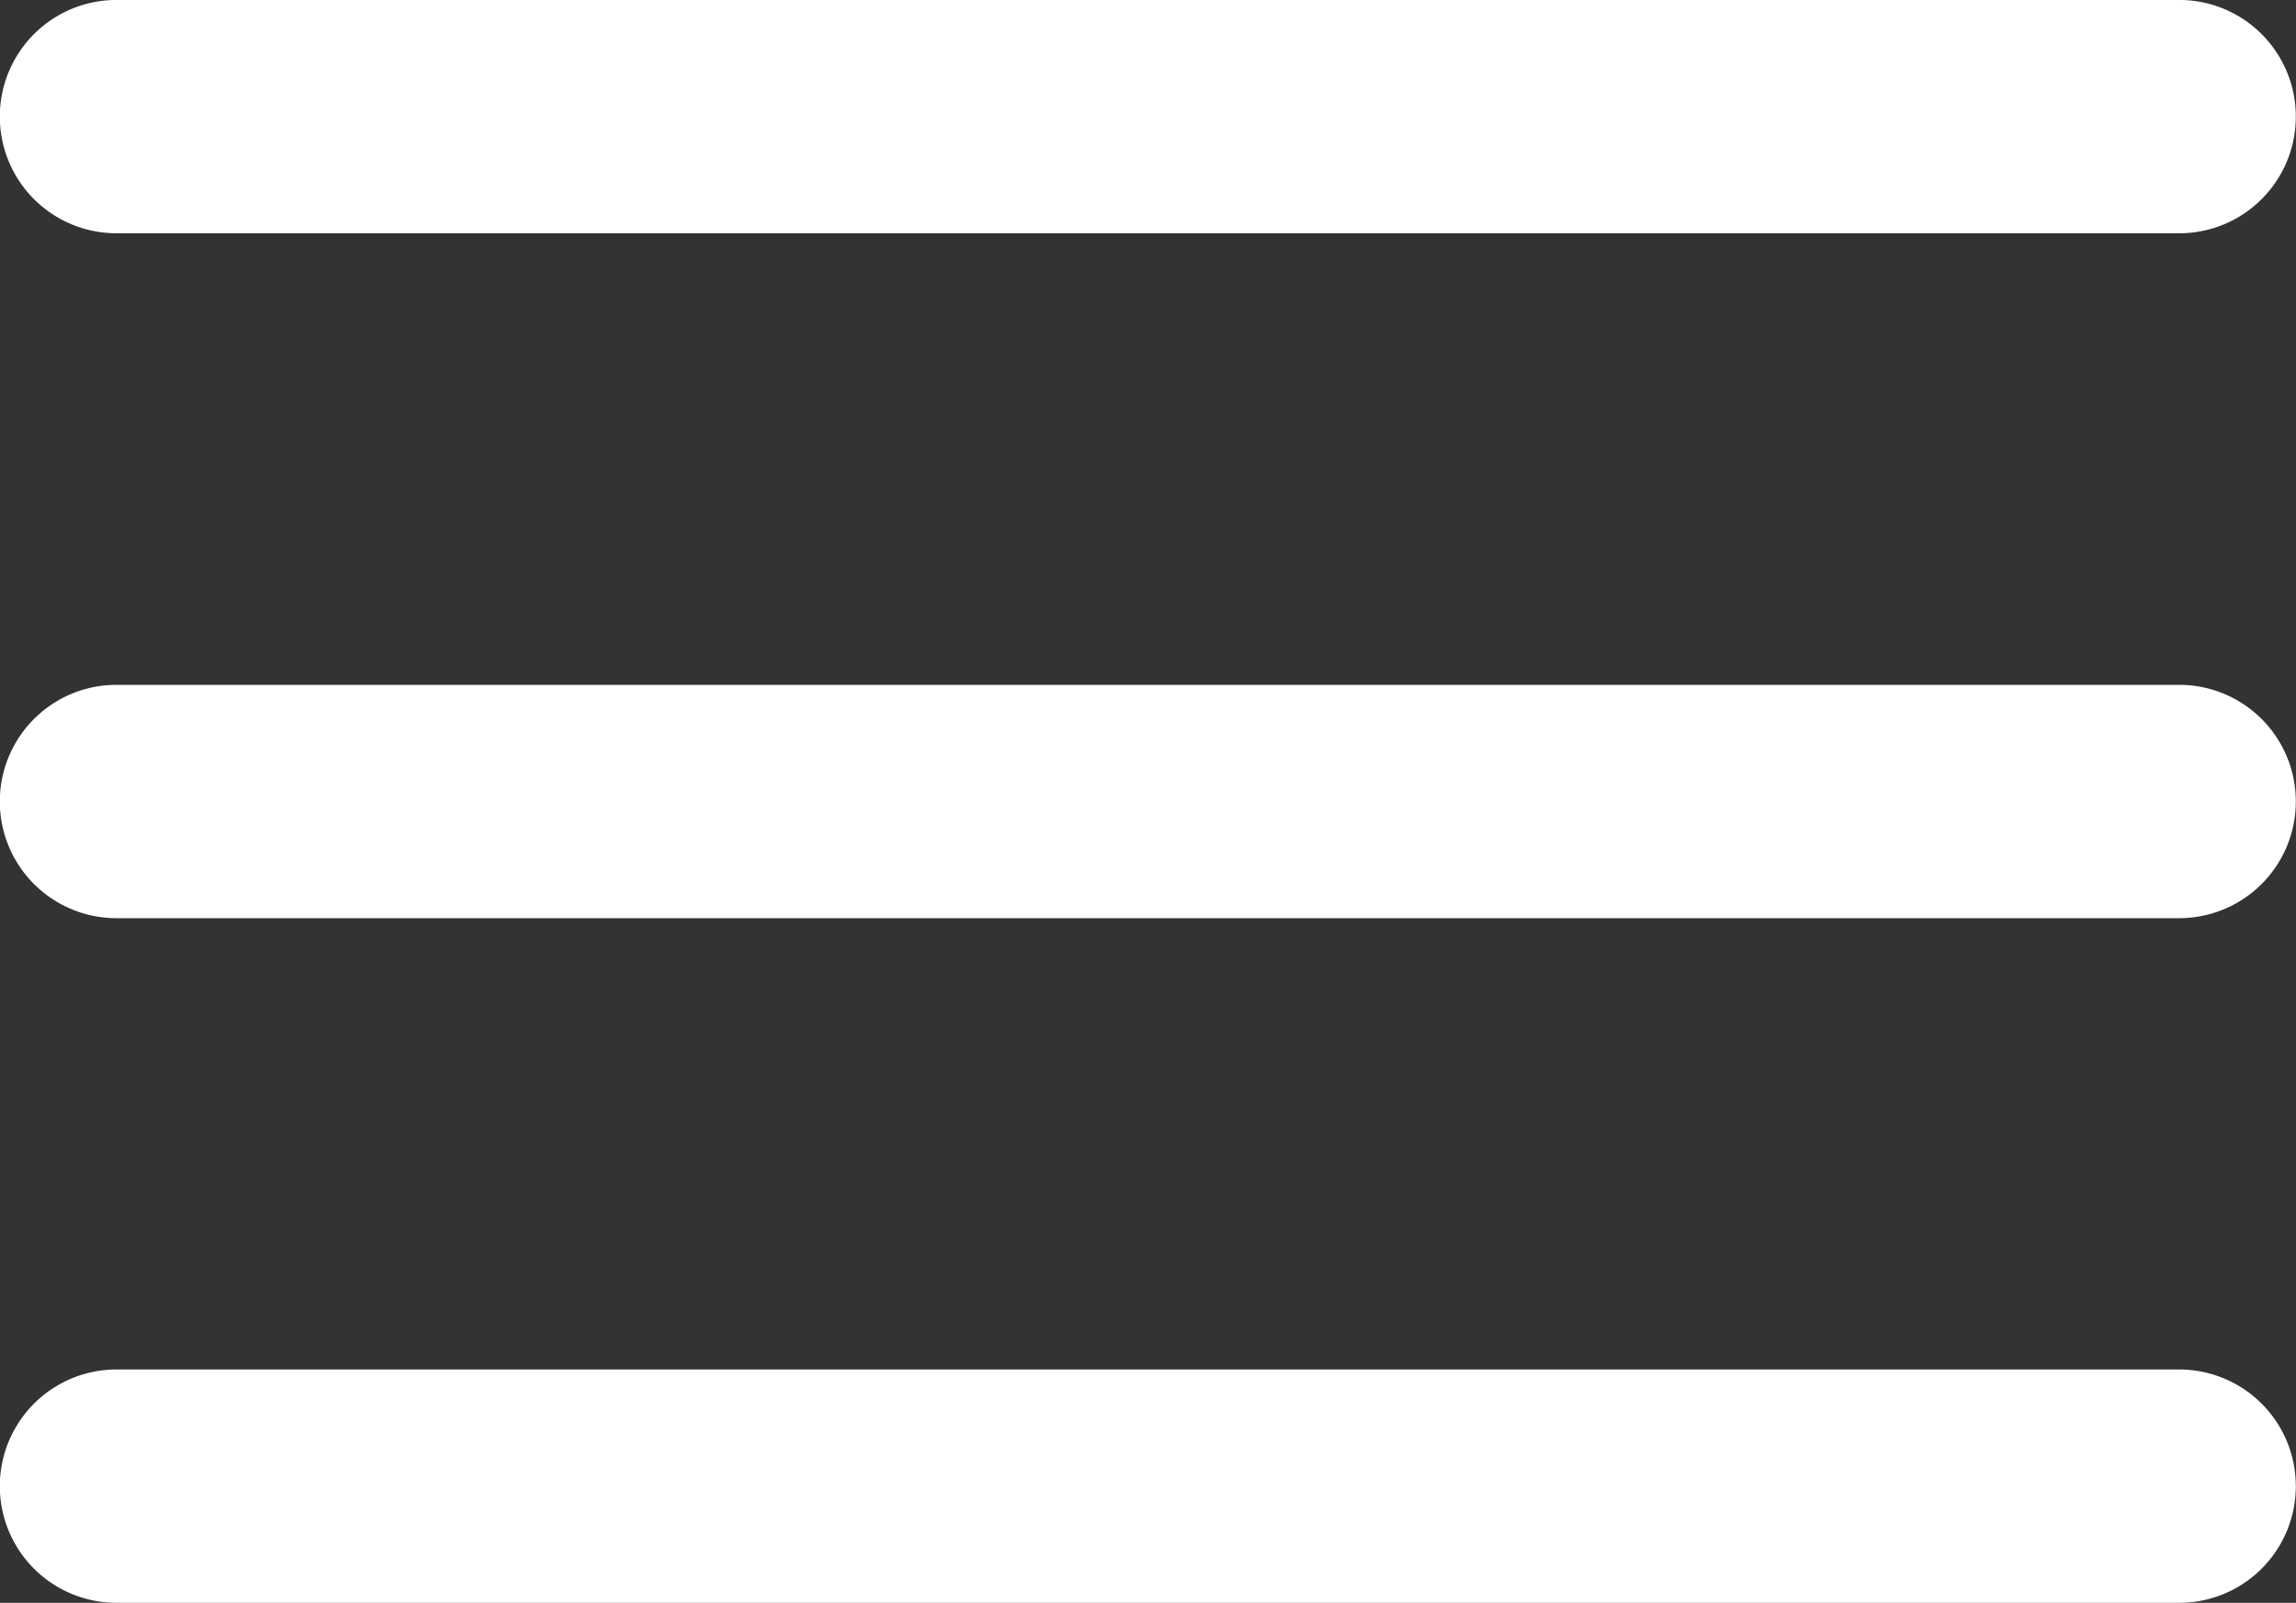
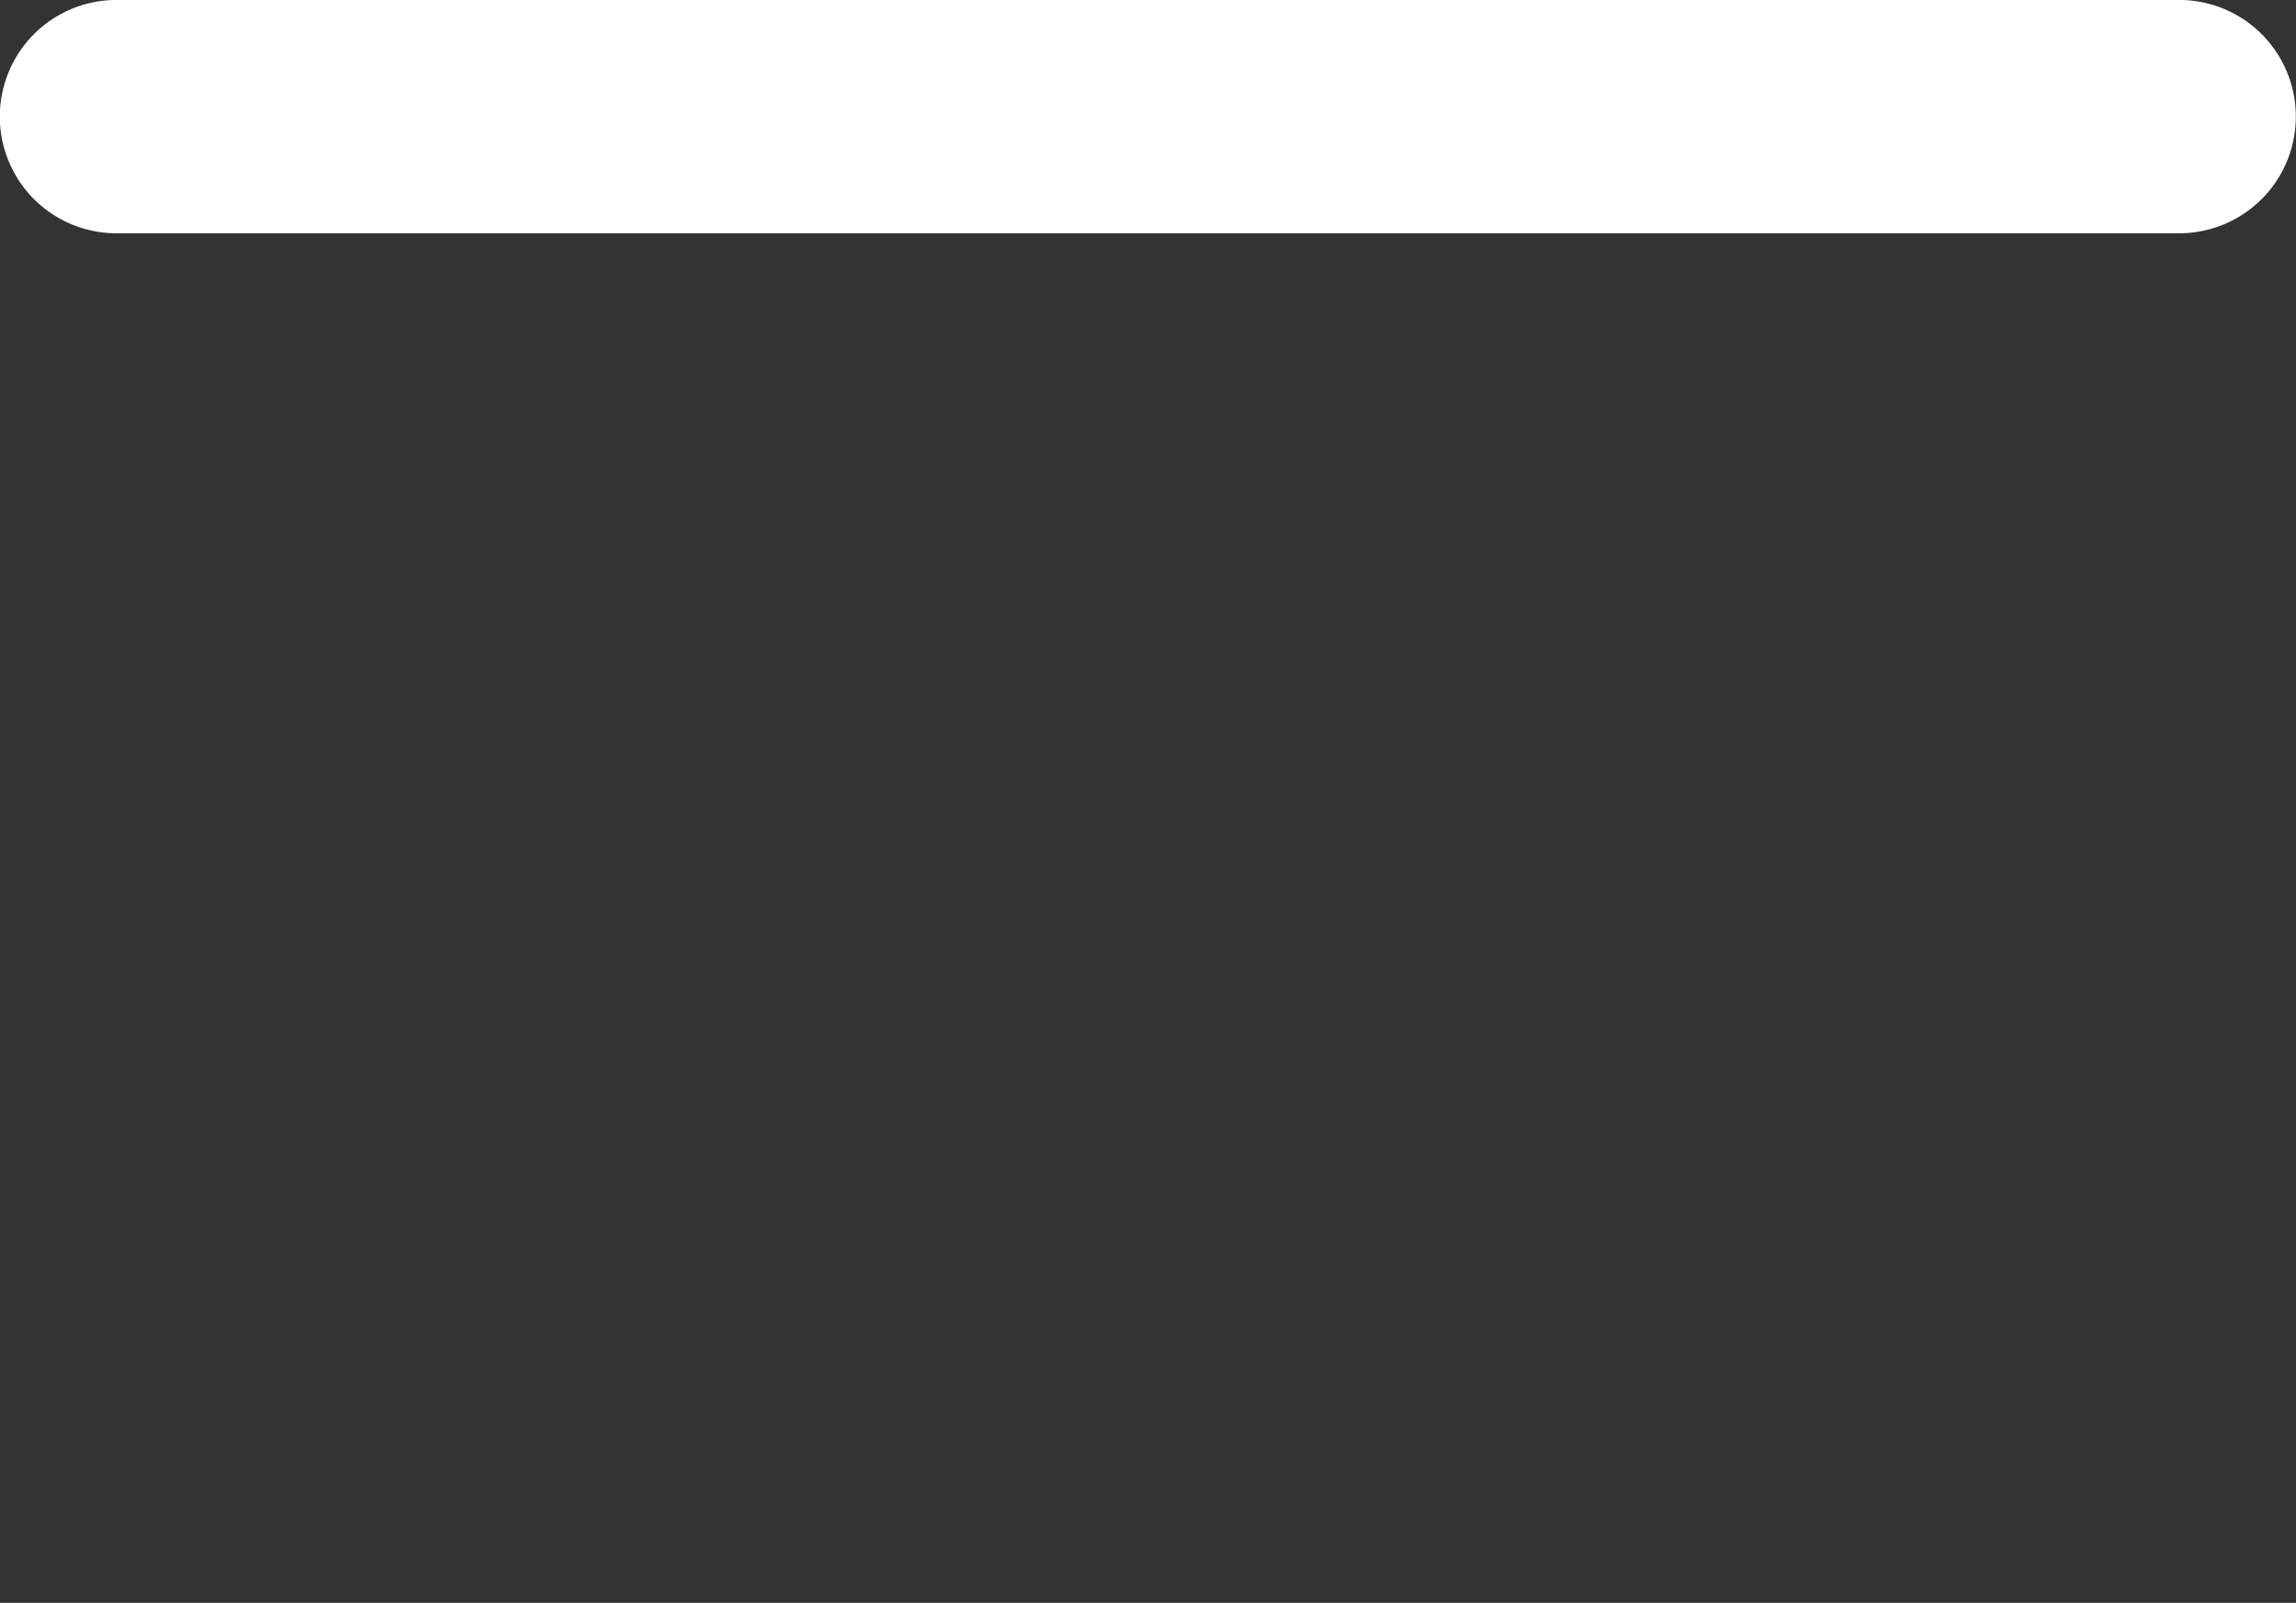
<svg xmlns="http://www.w3.org/2000/svg" width="50" height="34.896" viewBox="0 0 50 34.896">
  <rect x="0" y="0" width="50" height="34.896" fill="#333333" stroke="none" />
  <g id="Raggruppa_26096" data-name="Raggruppa 26096" transform="translate(-918.001 -941.645)">
    <g id="Raggruppa_26091" data-name="Raggruppa 26091" transform="translate(918.001 941.646)">
-       <path id="Tracciato_27544" data-name="Tracciato 27544" d="M242,257.341h-44.92a2.54,2.54,0,0,1,0-5.08H242a2.54,2.54,0,1,1,0,5.08" transform="translate(-194.544 -222.446)" fill="#fff" />
-       <path id="Tracciato_27545" data-name="Tracciato 27545" d="M242,197.591h-44.92a2.54,2.54,0,0,1,0-5.08H242a2.54,2.54,0,0,1,0,5.08" transform="translate(-194.544 -177.602)" fill="#fff" />
      <path id="Tracciato_27546" data-name="Tracciato 27546" d="M242,137.841h-44.92a2.54,2.54,0,1,1,0-5.08H242a2.54,2.54,0,0,1,0,5.08" transform="translate(-194.544 -132.763)" fill="#fff" />
    </g>
  </g>
</svg>